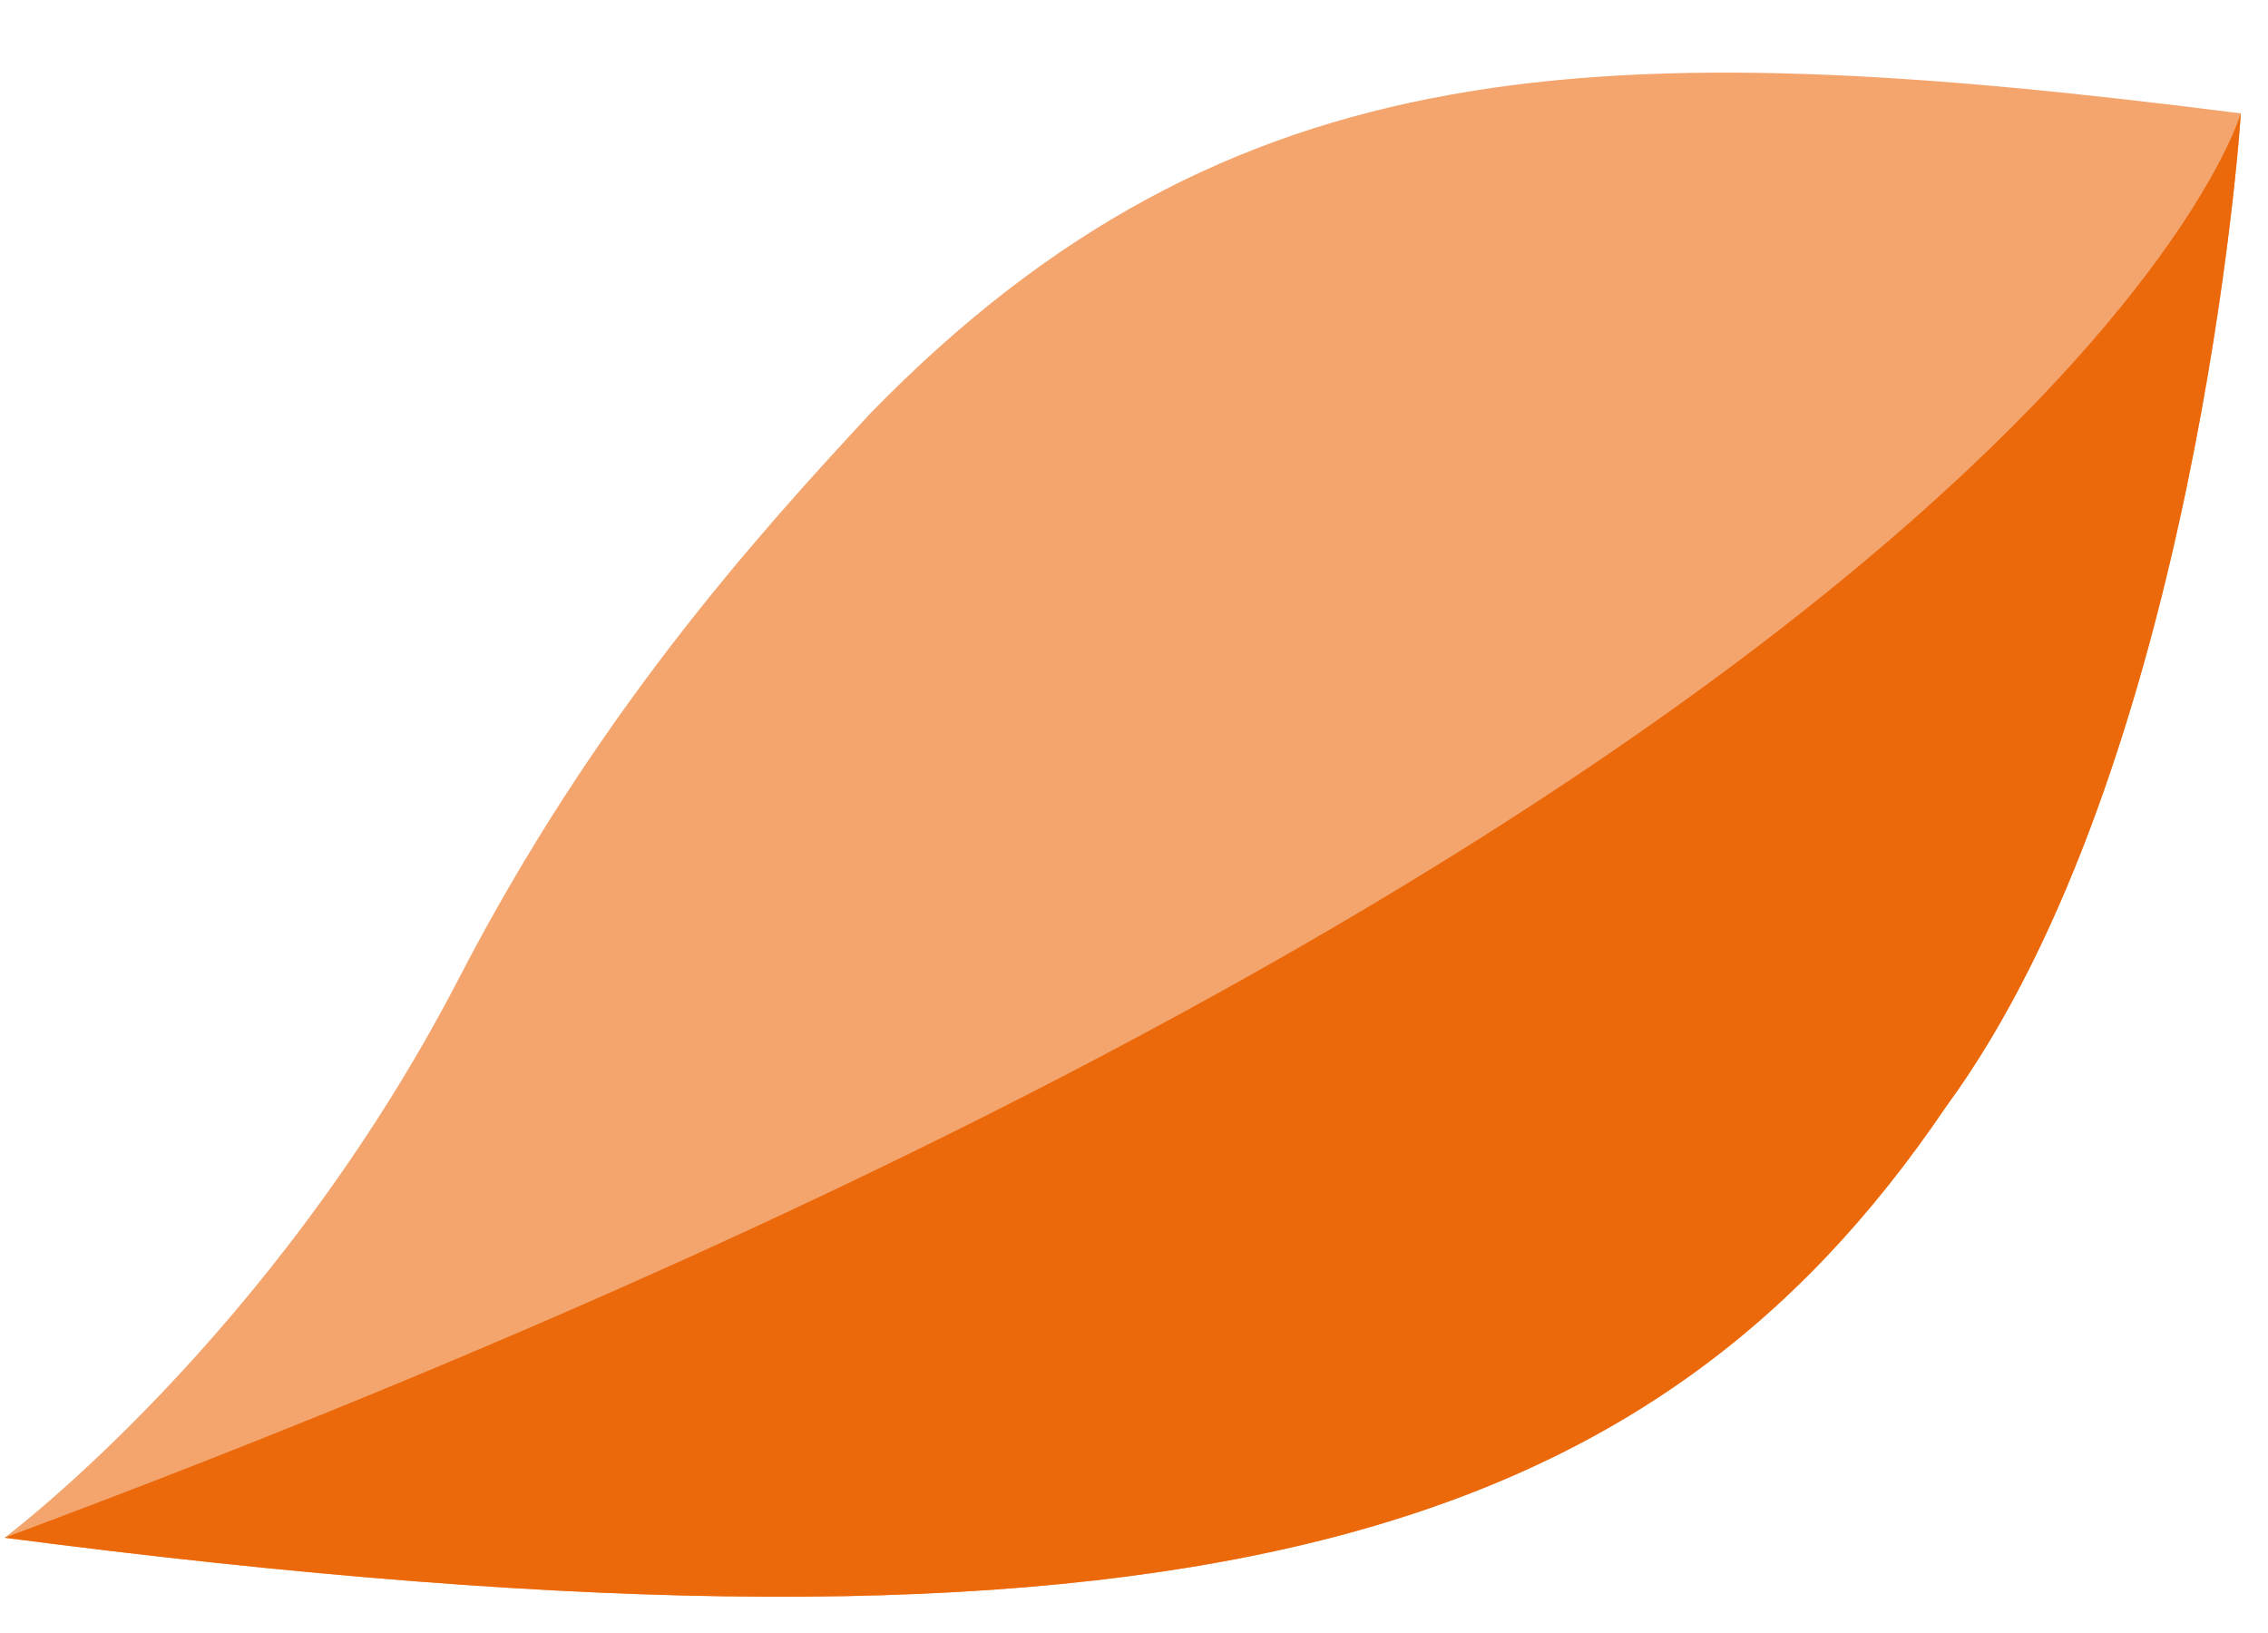
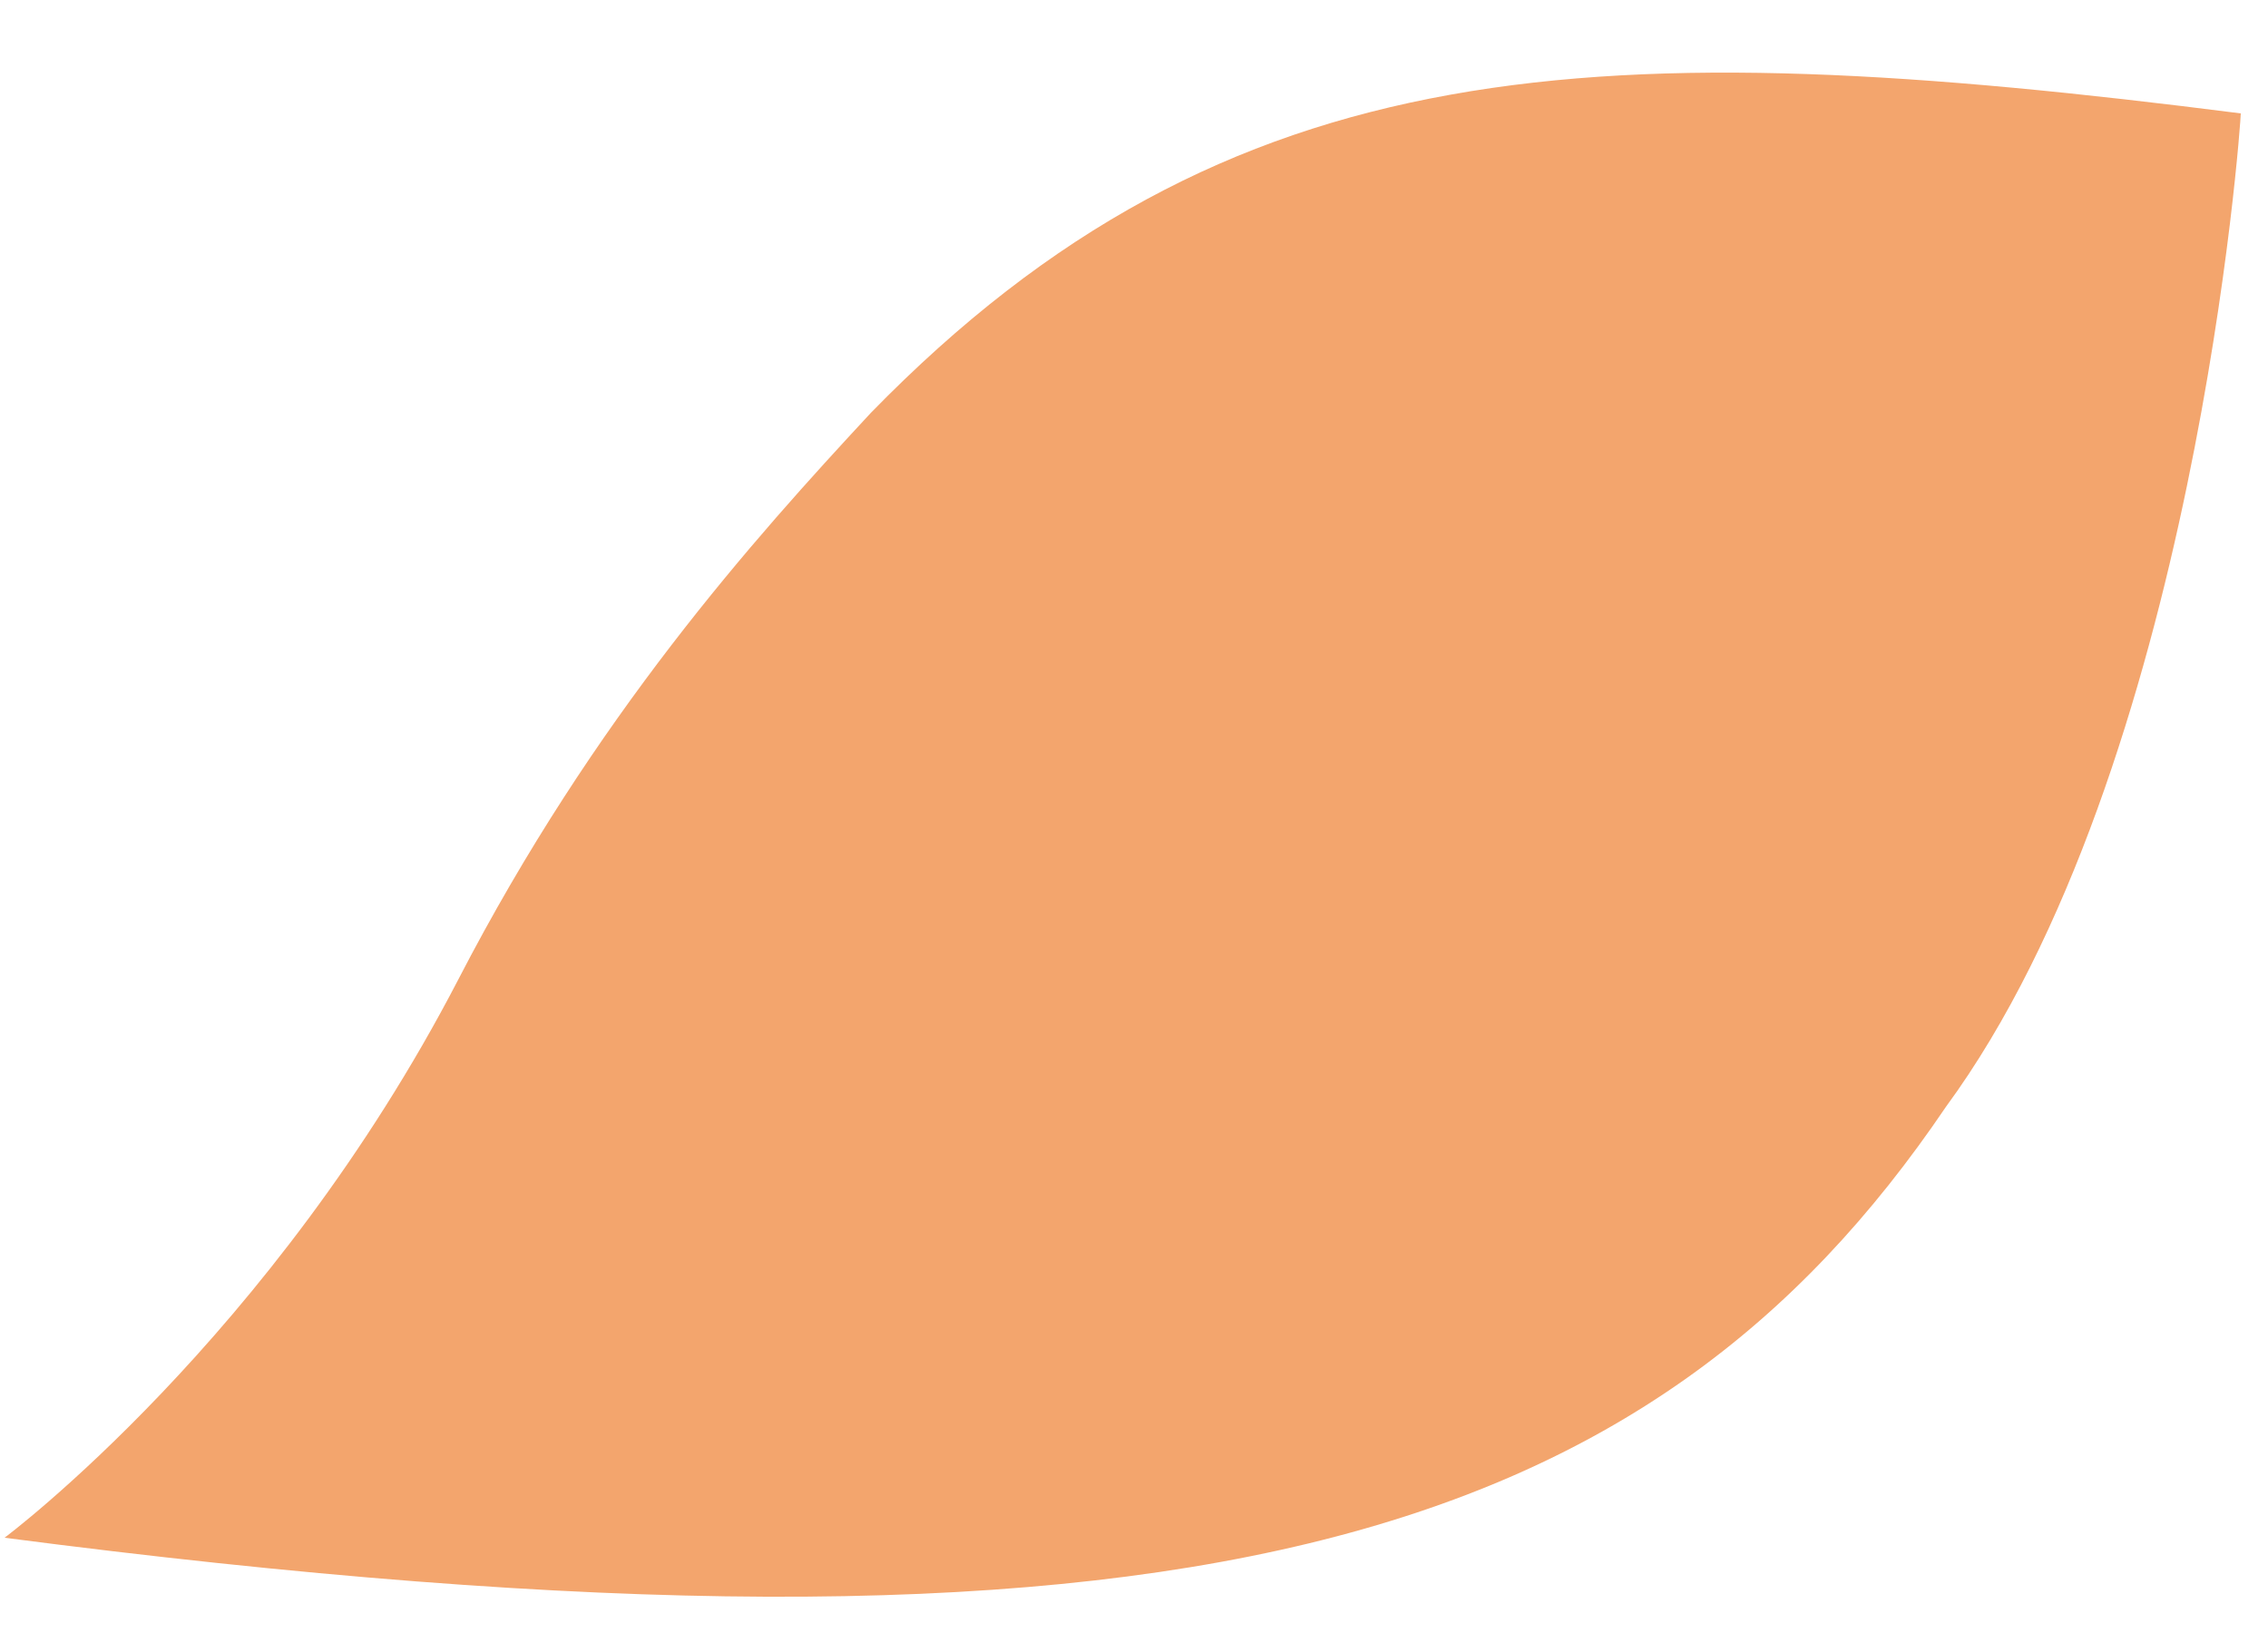
<svg xmlns="http://www.w3.org/2000/svg" version="1.1" id="Layer_1" x="0px" y="0px" viewBox="0 0 50 36" style="enable-background:new 0 0 50 36;" xml:space="preserve">
  <style type="text/css">
	.st0{fill:#F3A56D;}
	.st1{fill:#EB690B;}
</style>
  <g>
    <path class="st0" d="M49.4,2.5C35.3,0.7,27.1,1,19.2,9.1c-2.6,2.8-6.1,6.7-9.1,12.5c-4.1,7.9-10,12.3-10,12.3   c26.1,3.4,36.3,0.1,42.8-9.5C48.4,16.9,49.4,2.7,49.4,2.5z" />
-     <path class="st1" d="M0.1,33.9c26.1,3.4,36.3,0.1,42.8-9.5c5.5-7.5,6.5-21.7,6.5-21.9C49.4,2.5,45.2,17.1,0.1,33.9z" />
  </g>
</svg>